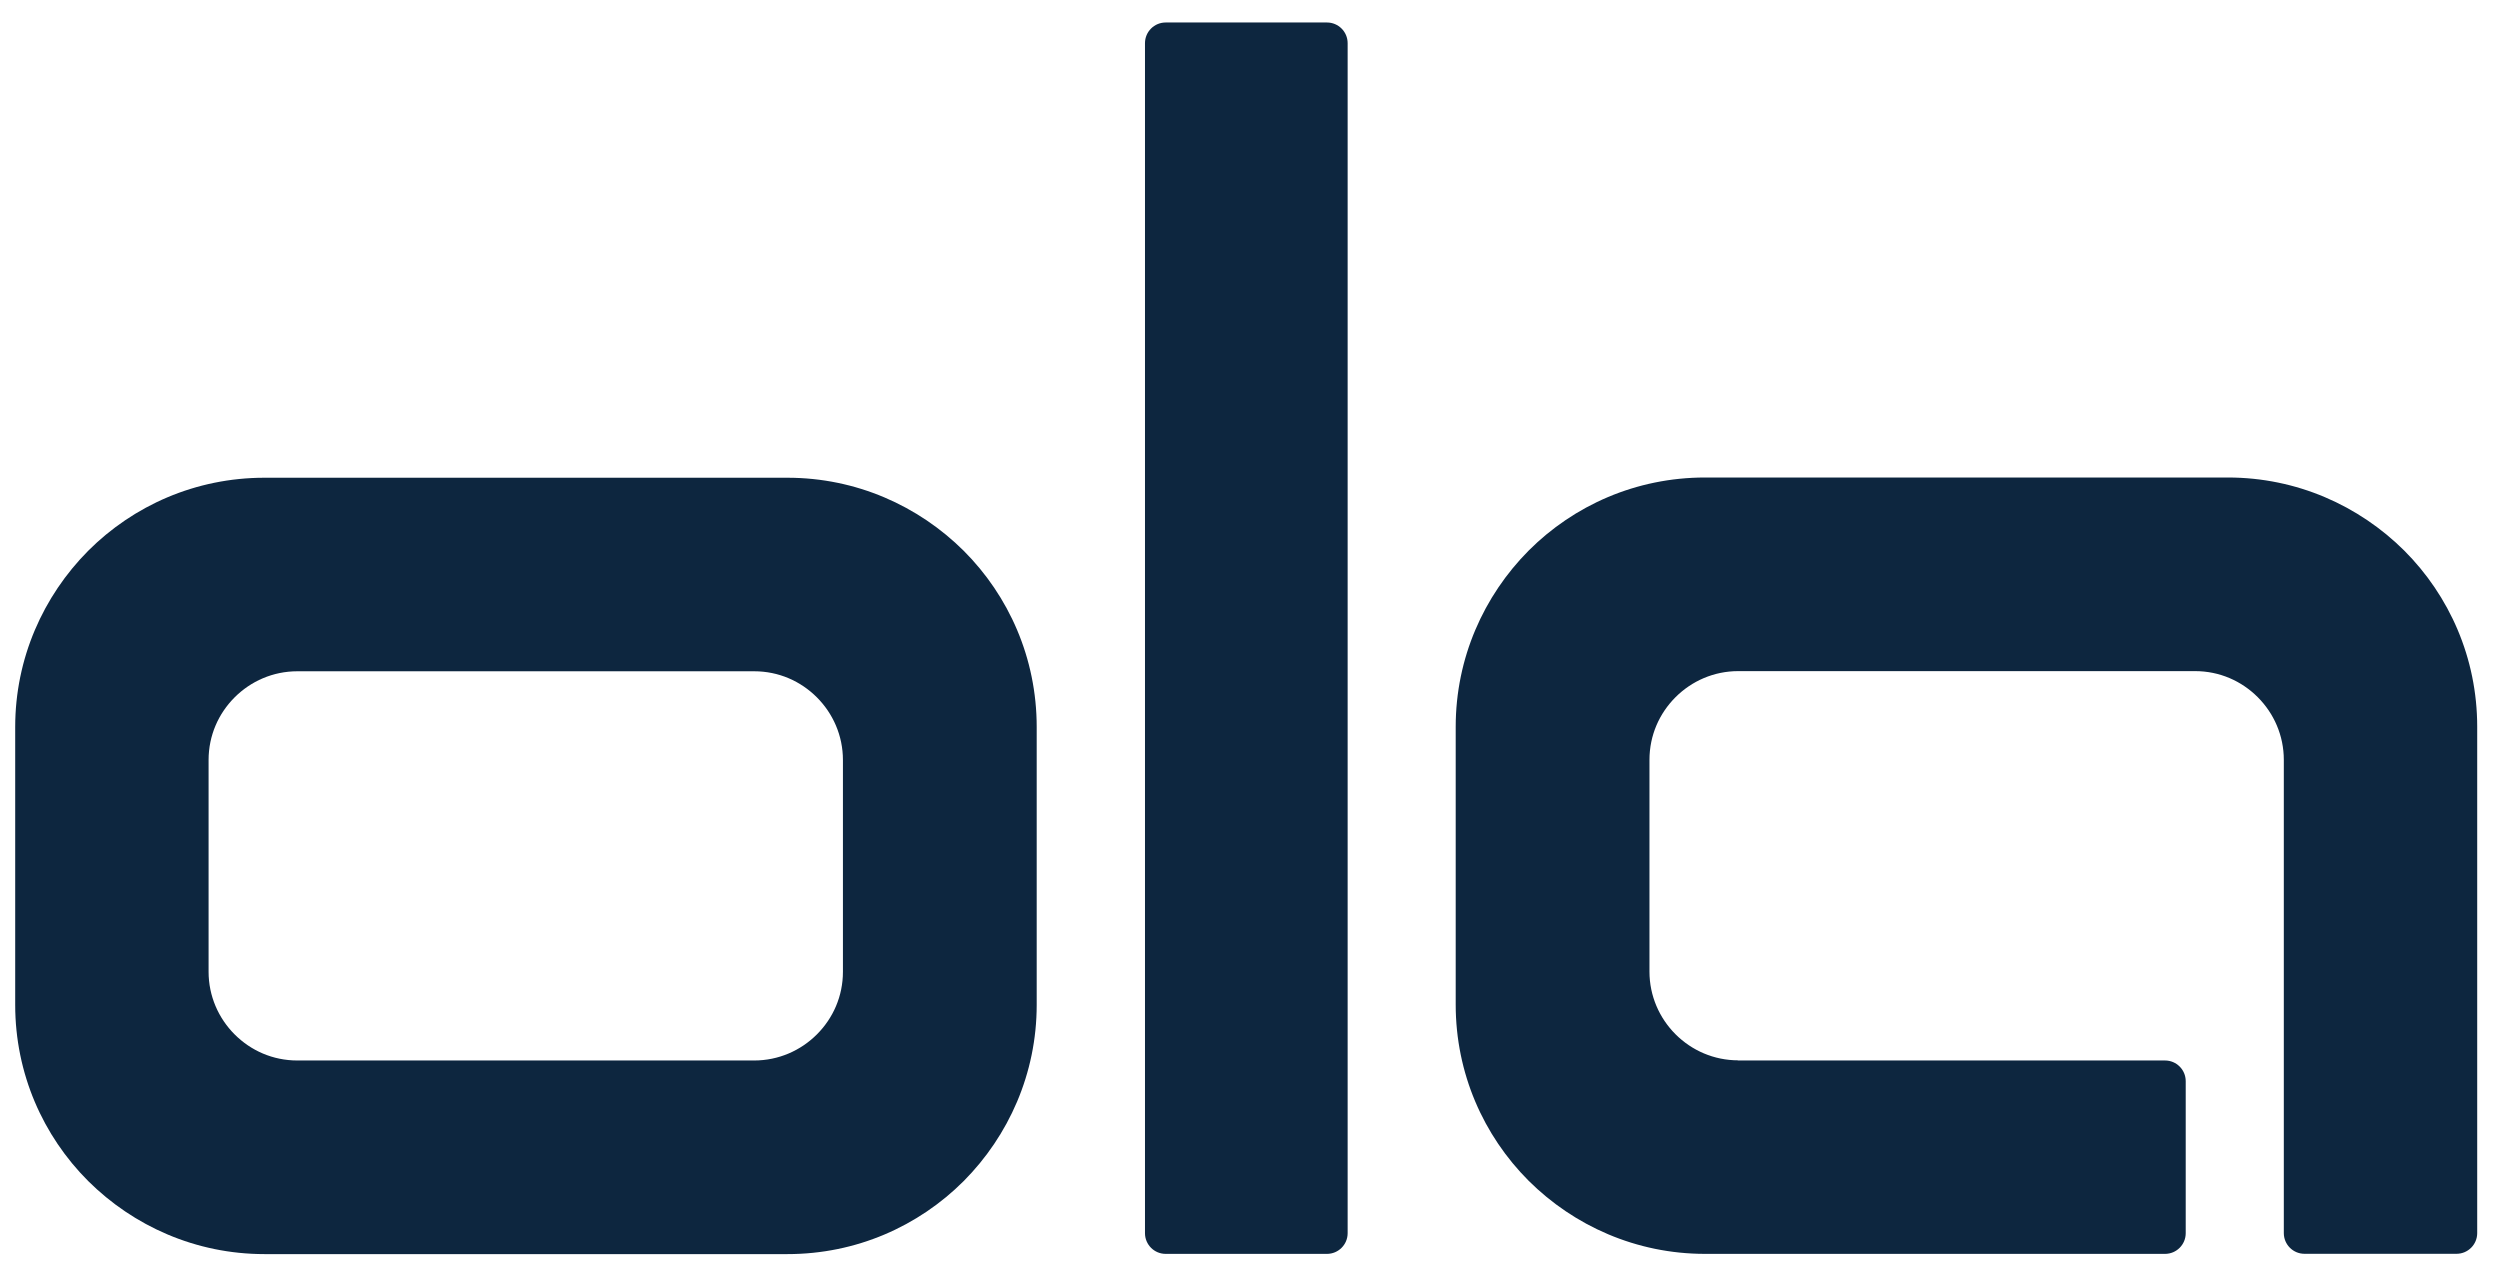
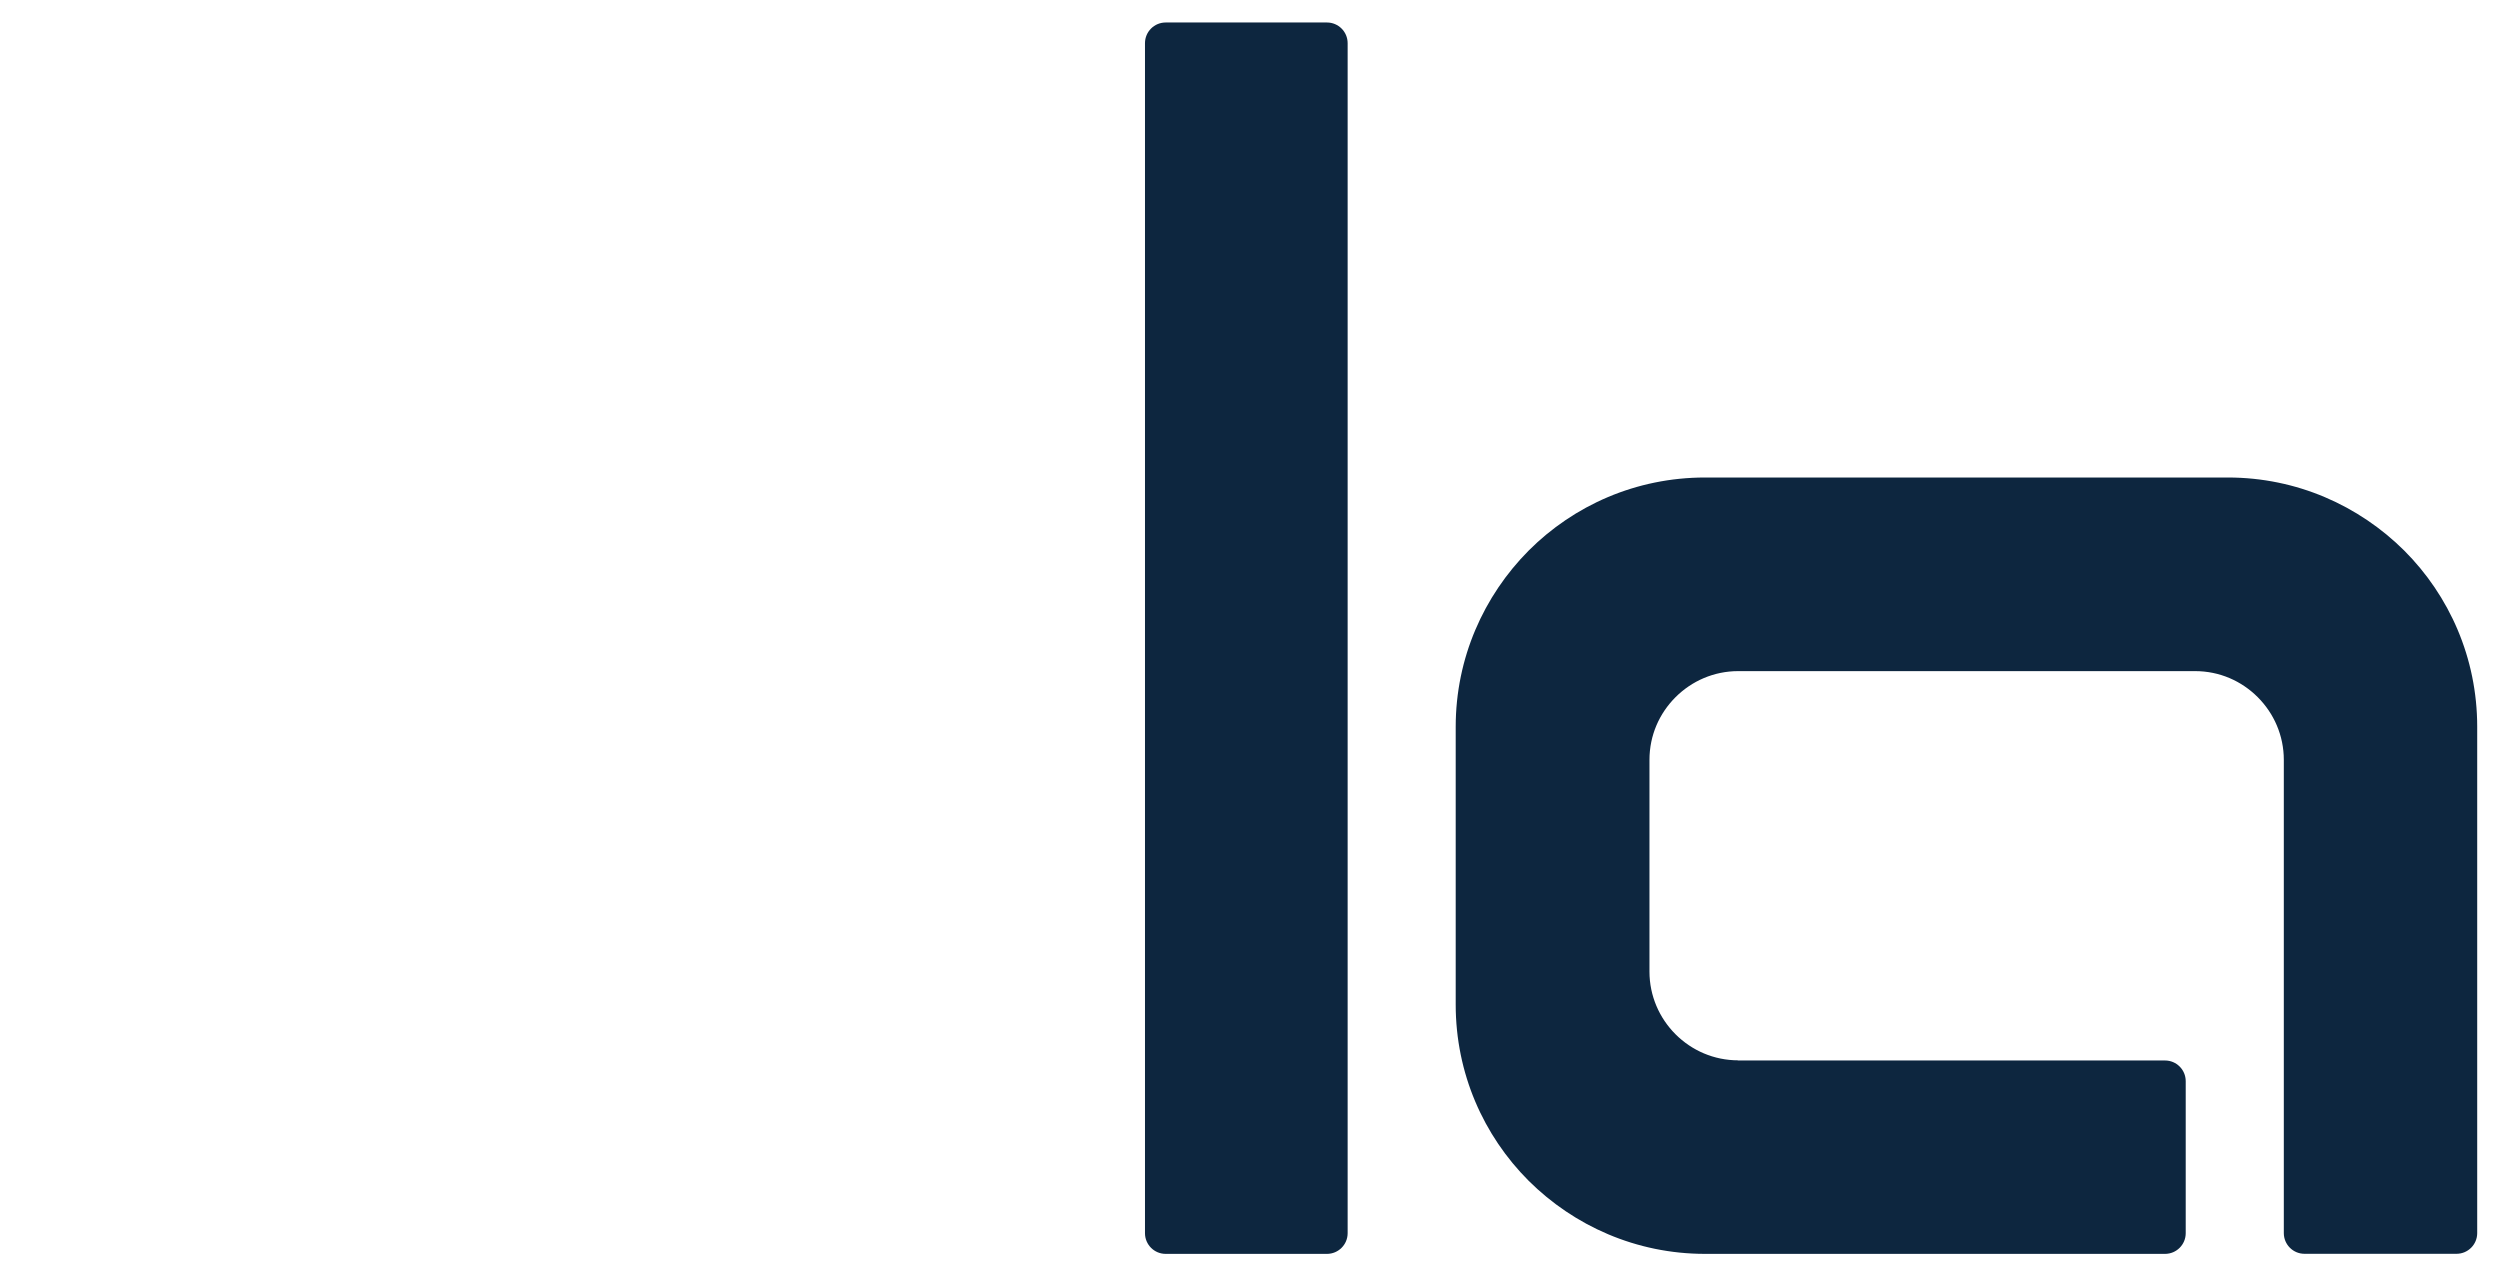
<svg xmlns="http://www.w3.org/2000/svg" id="Layer_1" version="1.1" viewBox="0 0 329 168">
  <defs>
    <style>
      .st0 {
        fill: #0d263f;
        fill-rule: evenodd;
      }
    </style>
  </defs>
  <g id="Layer_x5F_1">
    <g id="_1952473649216">
-       <path class="st0" d="M228.71,139.56h56.21c1.5,0,2.72,1.22,2.72,2.72v20.01c0,1.5-1.22,2.72-2.72,2.72h-60.55c-9.04,0-17.23-3.69-23.19-9.61-5.95-5.95-9.61-14.14-9.61-23.19v-36.57c0-9.04,3.69-17.23,9.61-23.19,5.95-5.95,14.14-9.61,23.19-9.61h68.83c9.04,0,17.23,3.69,23.19,9.61,5.95,5.95,9.61,14.14,9.61,23.19v66.64c0,1.5-1.22,2.72-2.72,2.72h-20.01c-1.5,0-2.72-1.22-2.72-2.72v-62.28c0-3.2-1.3-6.12-3.43-8.25s-5.02-3.43-8.25-3.43h-60.12c-3.2,0-6.12,1.3-8.25,3.43s-3.43,5.02-3.43,8.25v27.86c0,3.2,1.3,6.12,3.43,8.25s5.05,3.43,8.25,3.43h-.03Z" />
-       <path class="st0" d="M39.13,139.56h60.12c3.2,0,6.12-1.3,8.25-3.43s3.43-5.02,3.43-8.25v-27.86c0-3.2-1.3-6.12-3.43-8.25s-5.02-3.43-8.25-3.43h-60.12c-3.2,0-6.12,1.3-8.25,3.43s-3.43,5.02-3.43,8.25v27.86c0,3.2,1.3,6.12,3.43,8.25s5.02,3.43,8.25,3.43ZM103.62,165.04H34.8c-9.04,0-17.23-3.69-23.19-9.61-5.95-5.95-9.61-14.14-9.61-23.19v-36.57c0-9.04,3.69-17.23,9.61-23.19,5.95-5.95,14.14-9.61,23.19-9.61h68.83c9.04,0,17.23,3.69,23.19,9.61,5.95,5.95,9.61,14.14,9.61,23.19v36.57c0,9.04-3.69,17.23-9.61,23.19-5.95,5.95-14.14,9.61-23.19,9.61Z" />
+       <path class="st0" d="M228.71,139.56h56.21c1.5,0,2.72,1.22,2.72,2.72v20.01c0,1.5-1.22,2.72-2.72,2.72h-60.55c-9.04,0-17.23-3.69-23.19-9.61-5.95-5.95-9.61-14.14-9.61-23.19v-36.57c0-9.04,3.69-17.23,9.61-23.19,5.95-5.95,14.14-9.61,23.19-9.61h68.83c9.04,0,17.23,3.69,23.19,9.61,5.95,5.95,9.61,14.14,9.61,23.19v66.64c0,1.5-1.22,2.72-2.72,2.72h-20.01c-1.5,0-2.72-1.22-2.72-2.72v-62.28c0-3.2-1.3-6.12-3.43-8.25s-5.02-3.43-8.25-3.43h-60.12c-3.2,0-6.12,1.3-8.25,3.43s-3.43,5.02-3.43,8.25v27.86c0,3.2,1.3,6.12,3.43,8.25s5.05,3.43,8.25,3.43h-.03" />
      <path class="st0" d="M153.4,2.96h21.23c1.5,0,2.72,1.22,2.72,2.72v156.61c0,1.5-1.22,2.72-2.72,2.72h-21.23c-1.5,0-2.72-1.22-2.72-2.72V5.68c0-1.5,1.22-2.72,2.72-2.72Z" />
    </g>
  </g>
</svg>